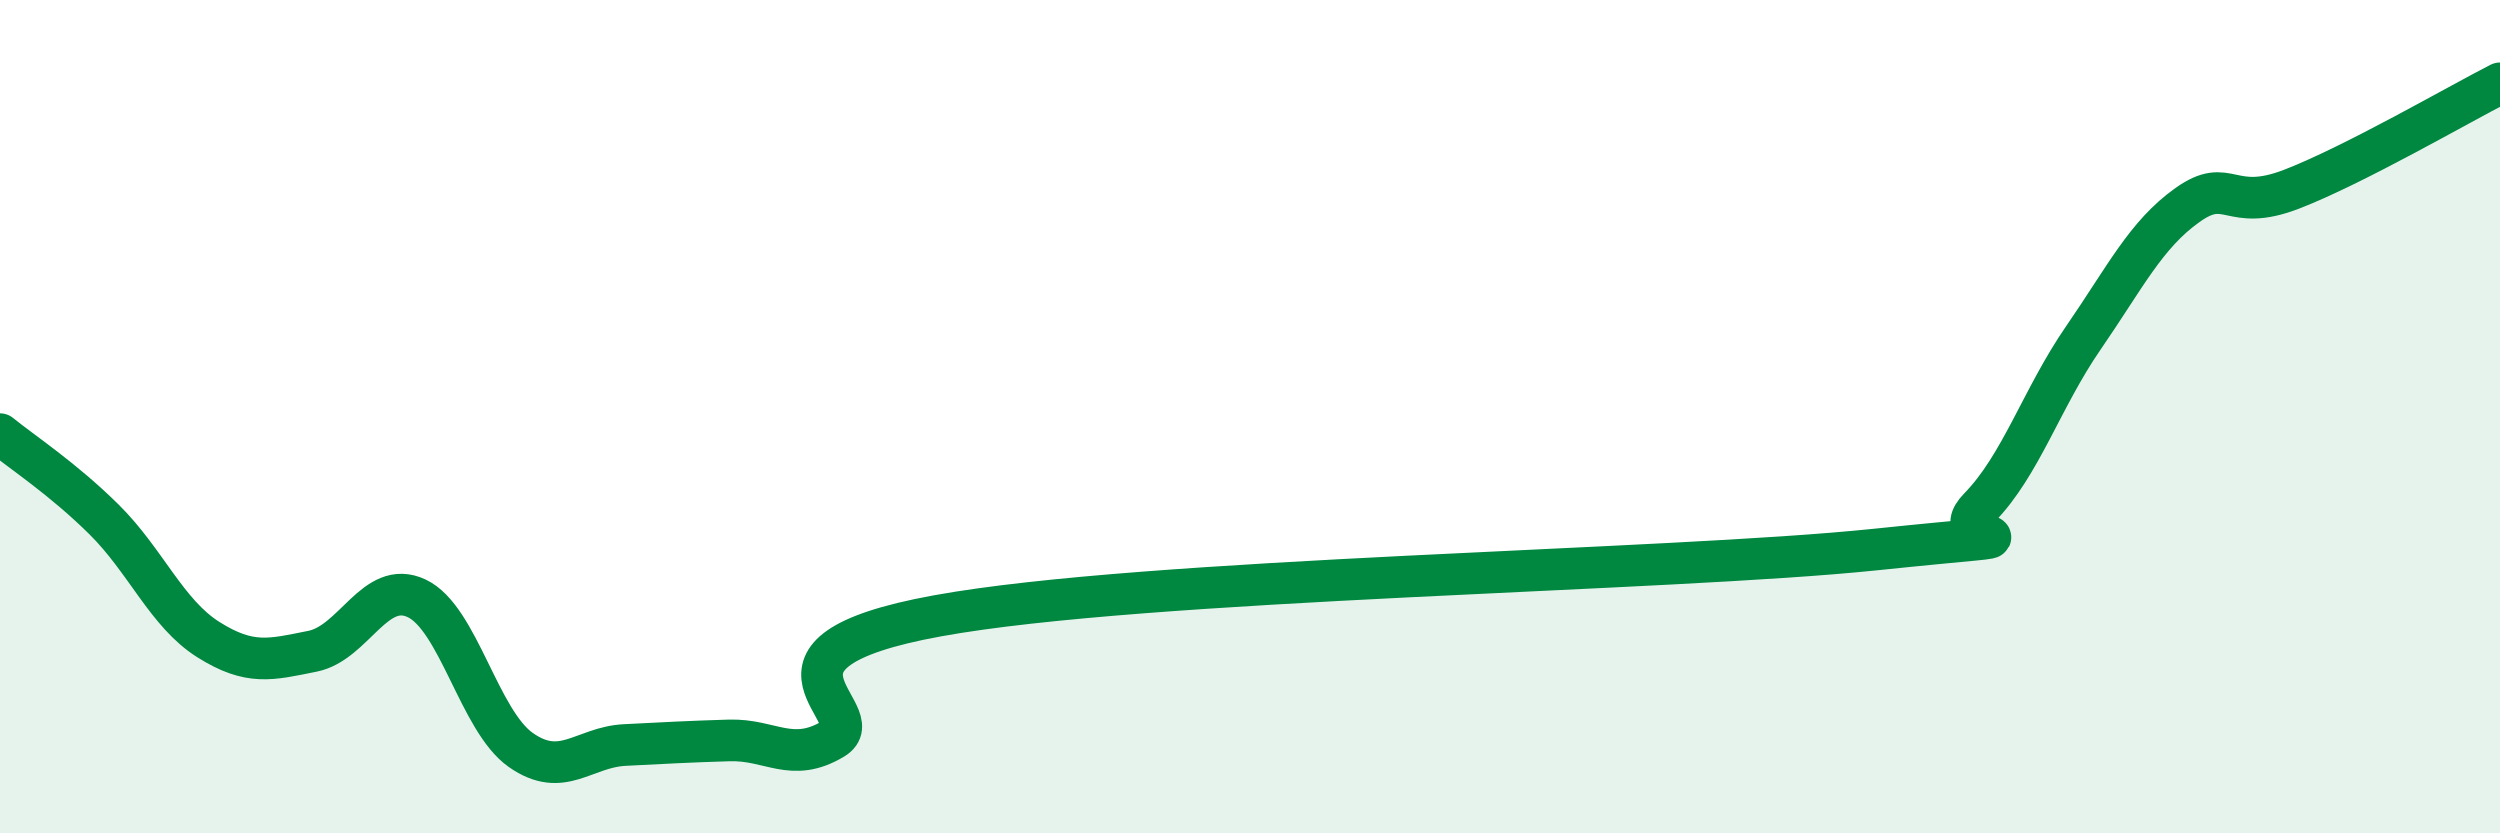
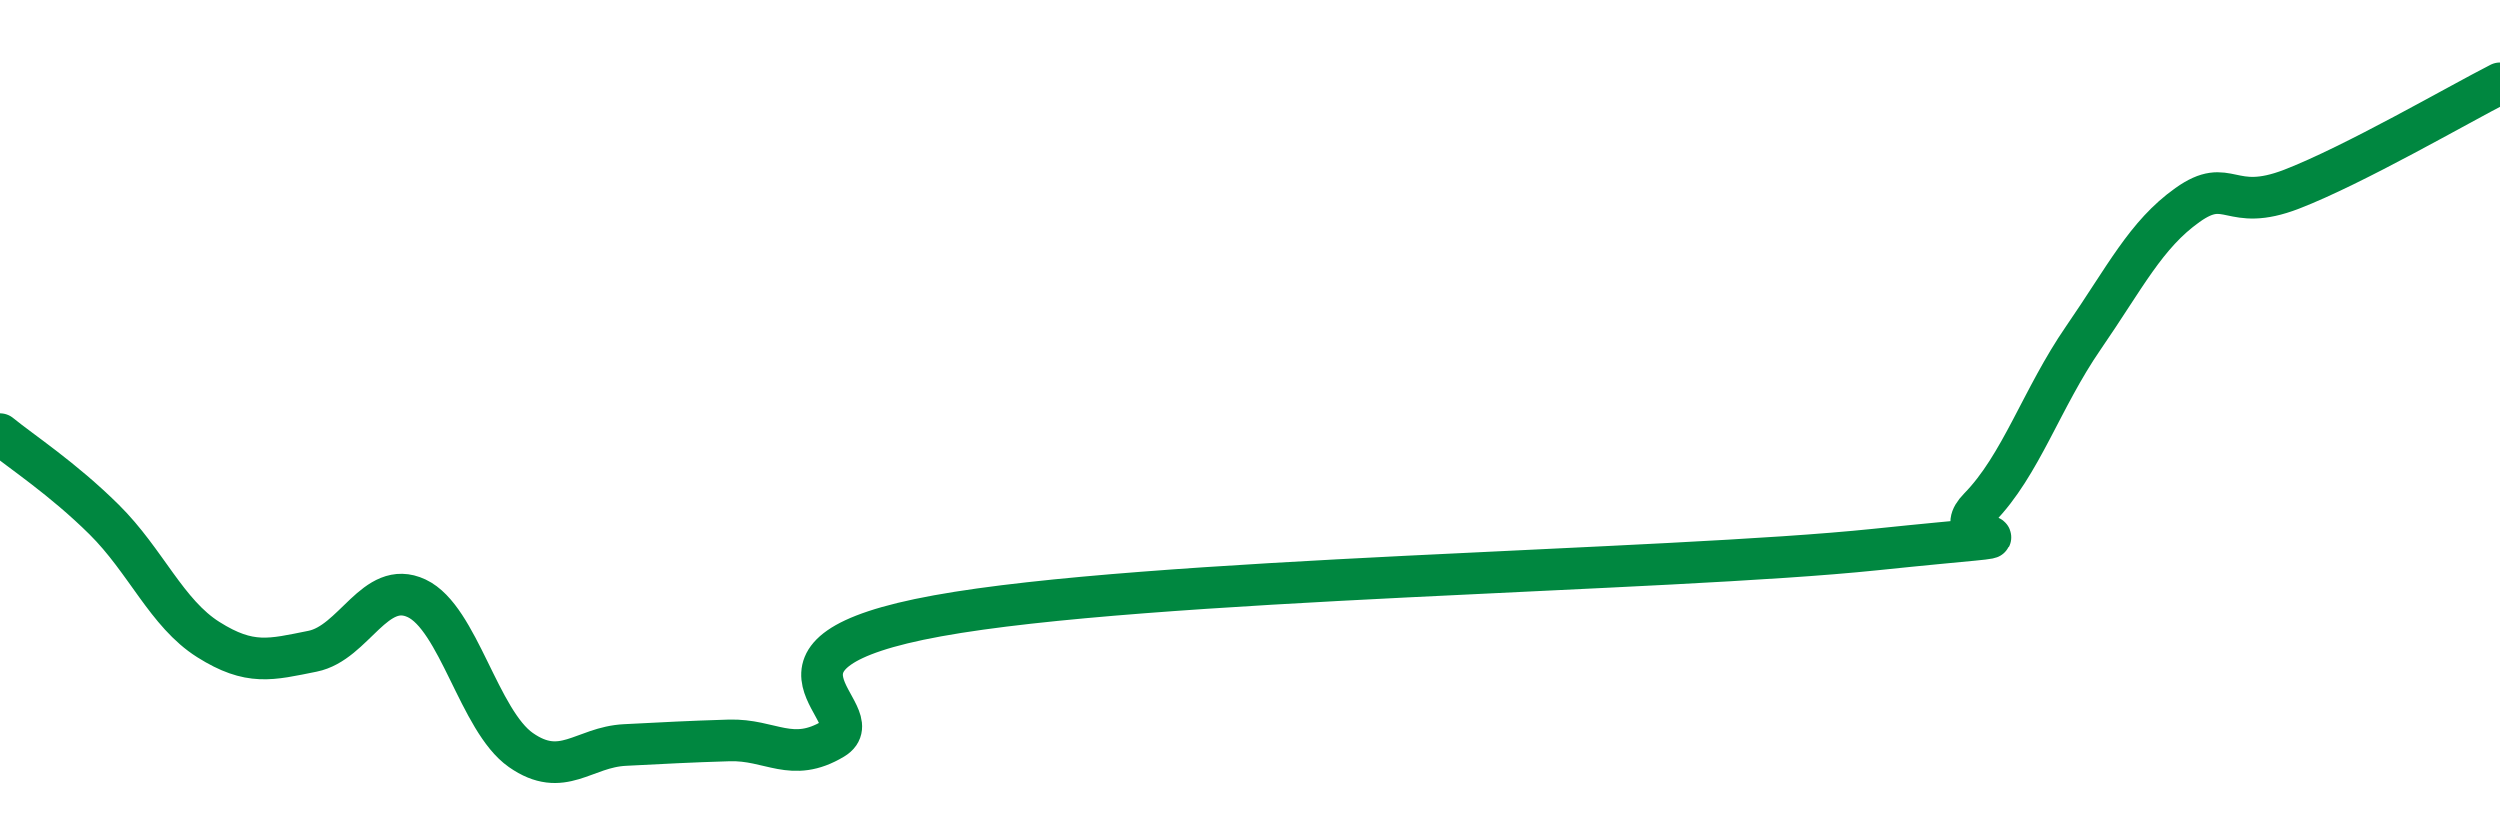
<svg xmlns="http://www.w3.org/2000/svg" width="60" height="20" viewBox="0 0 60 20">
-   <path d="M 0,10.42 C 0.5,10.83 1.5,11.48 2.5,12.47 C 3.5,13.46 4,14.72 5,15.35 C 6,15.98 6.5,15.83 7.5,15.63 C 8.5,15.43 9,13.89 10,14.36 C 11,14.83 11.5,17.3 12.5,18 C 13.5,18.7 14,17.93 15,17.88 C 16,17.83 16.5,17.8 17.5,17.77 C 18.5,17.74 19,18.33 20,17.73 C 21,17.13 17.5,15.69 22.5,14.78 C 27.5,13.87 40,13.71 45,13.19 C 50,12.67 46.5,13.21 47.5,12.19 C 48.5,11.17 49,9.56 50,8.11 C 51,6.66 51.5,5.63 52.5,4.92 C 53.5,4.21 53.5,5.12 55,4.54 C 56.5,3.96 59,2.51 60,2L60 20L0 20Z" fill="#008740" opacity="0.1" stroke-linecap="round" stroke-linejoin="round" />
  <path d="M 0,10.42 C 0.5,10.83 1.5,11.48 2.5,12.47 C 3.5,13.46 4,14.72 5,15.35 C 6,15.98 6.5,15.83 7.5,15.63 C 8.5,15.43 9,13.89 10,14.36 C 11,14.83 11.5,17.3 12.5,18 C 13.5,18.7 14,17.93 15,17.88 C 16,17.83 16.5,17.8 17.5,17.77 C 18.5,17.74 19,18.33 20,17.73 C 21,17.13 17.5,15.69 22.5,14.78 C 27.5,13.87 40,13.71 45,13.19 C 50,12.67 46.5,13.21 47.5,12.19 C 48.5,11.17 49,9.56 50,8.11 C 51,6.66 51.5,5.63 52.5,4.92 C 53.5,4.21 53.5,5.12 55,4.54 C 56.5,3.96 59,2.51 60,2" stroke="#008740" stroke-width="1" fill="none" stroke-linecap="round" stroke-linejoin="round" />
</svg>